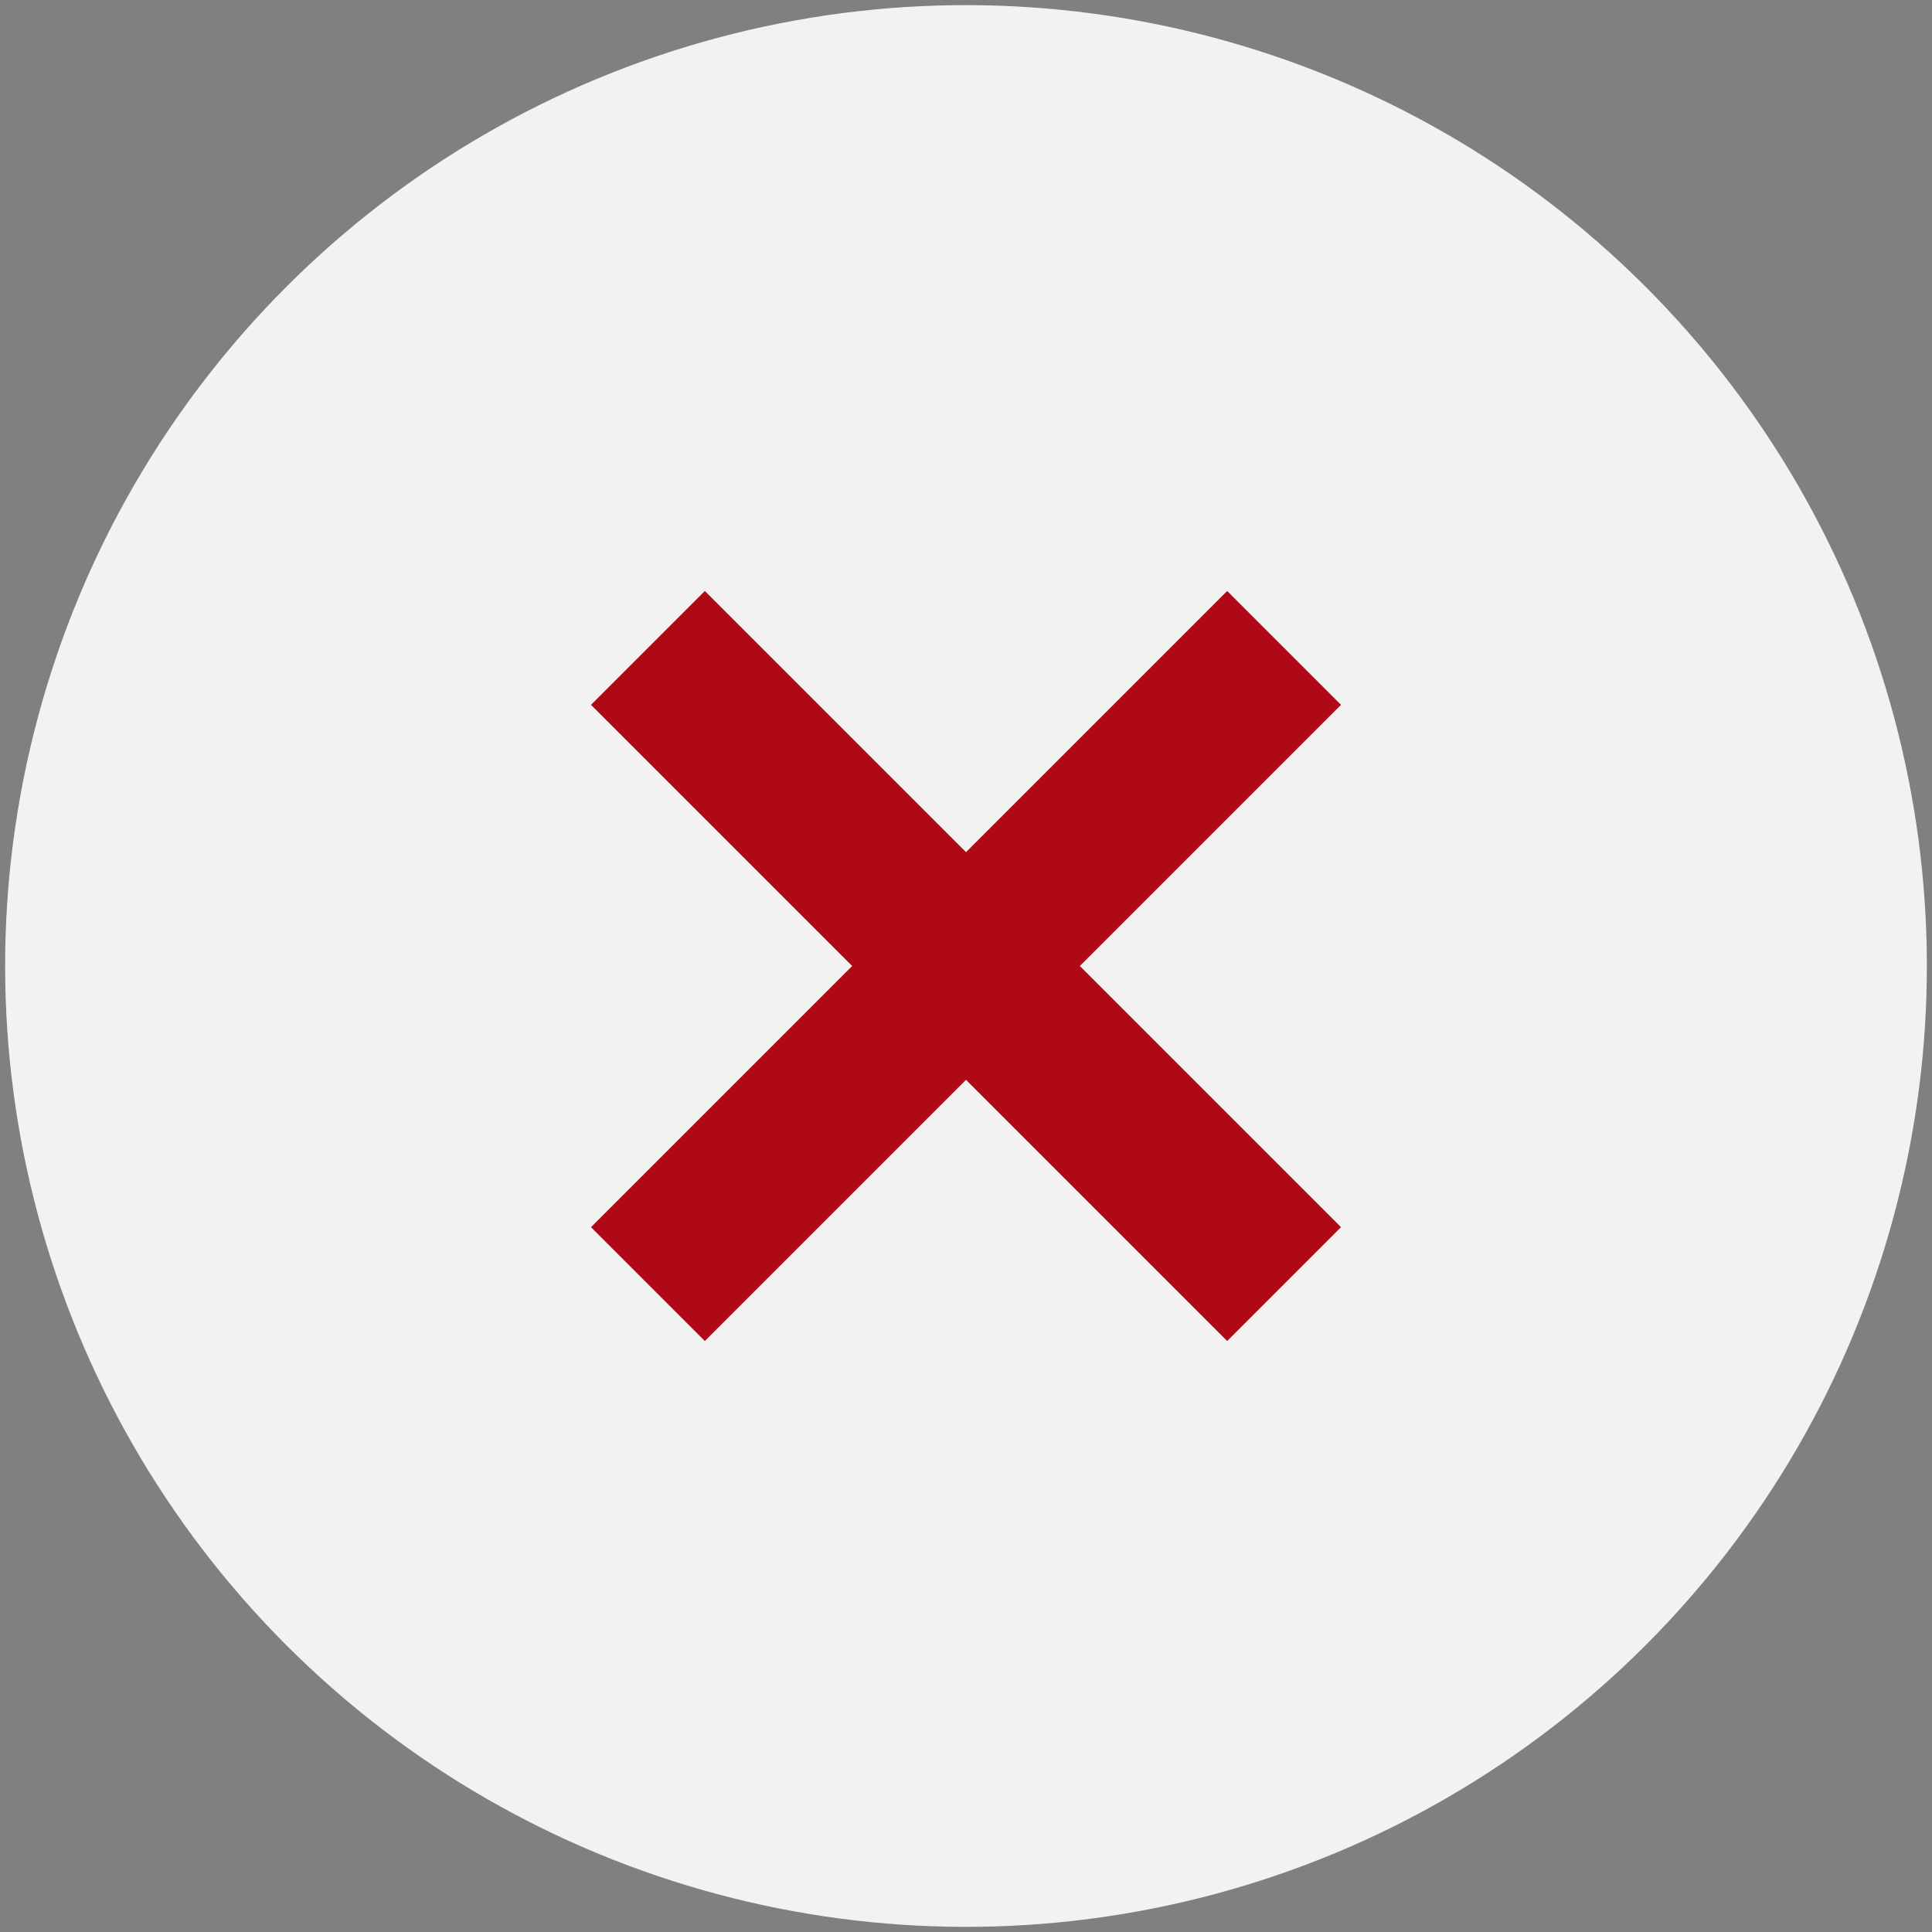
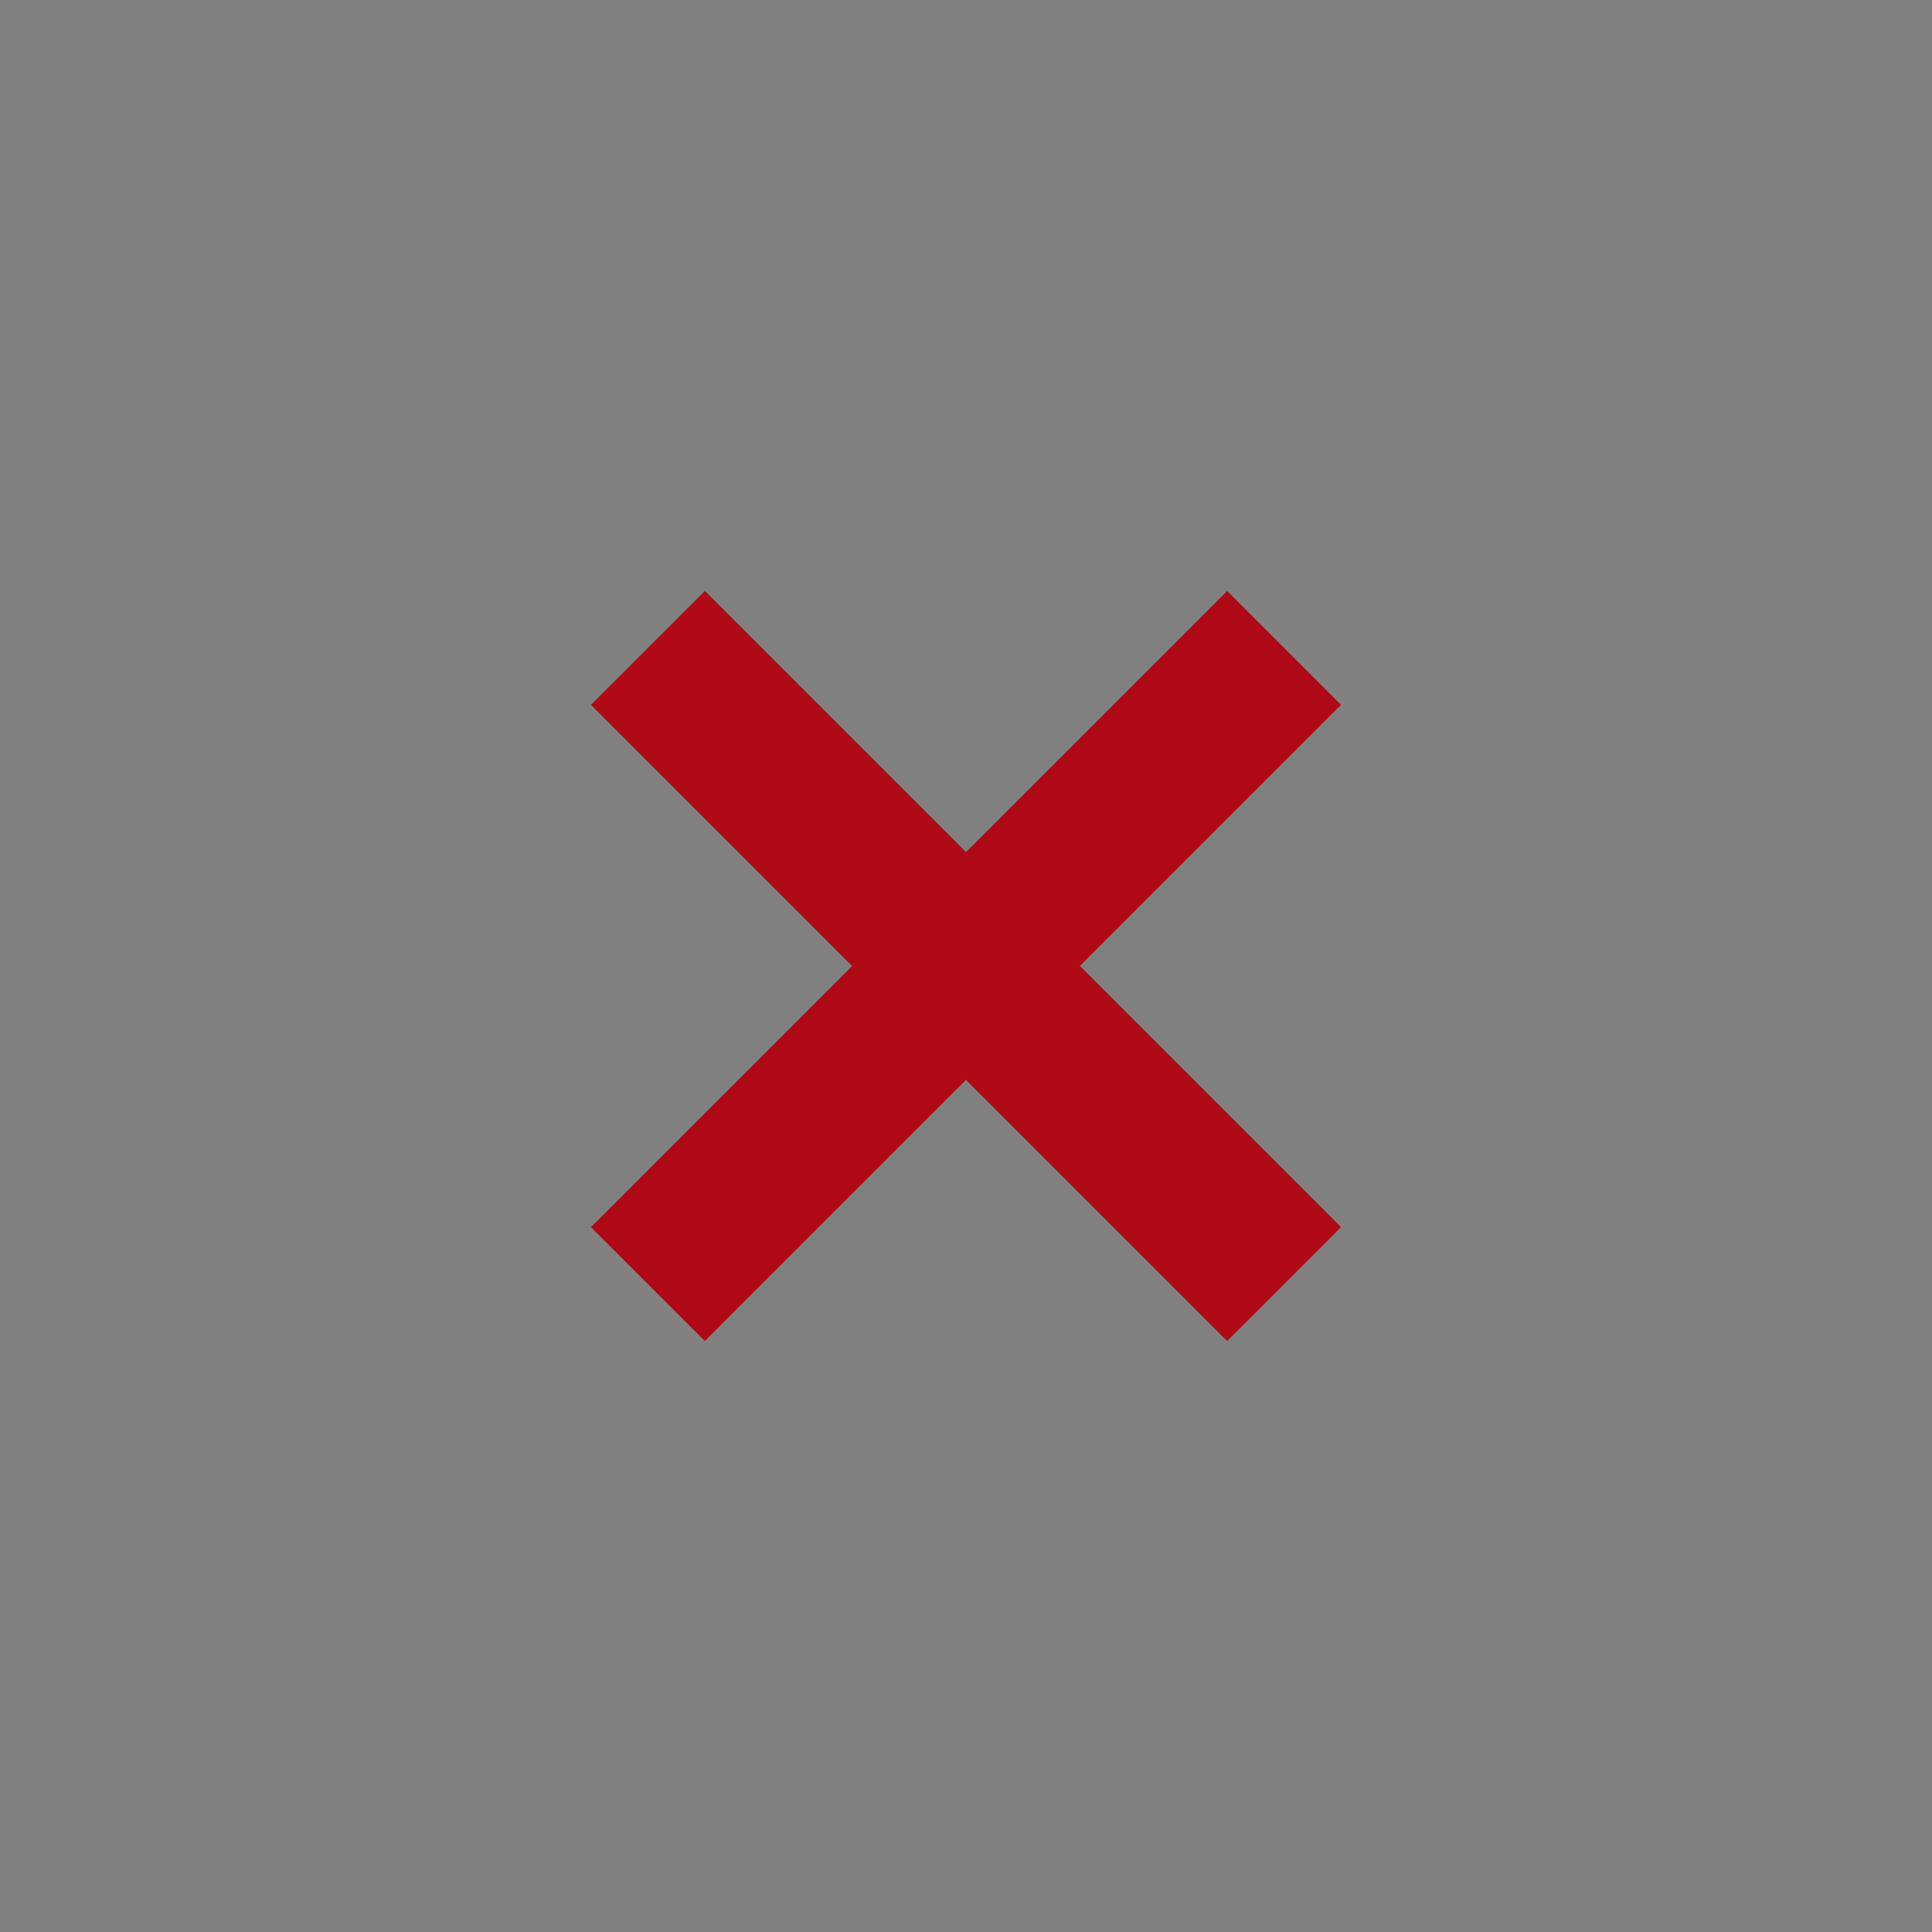
<svg xmlns="http://www.w3.org/2000/svg" width="24px" height="24px" viewBox="0 0 24 24" version="1.1">
  <rect x="0" y="0" width="24" height="24" fill="#808080" stroke="none" />
  <title>+ copy 2</title>
  <desc>Created with Sketch.</desc>
  <g id="Symbols" stroke="none" stroke-width="1" fill="none" fill-rule="evenodd">
    <g id="x-symbol-hell">
      <g id="+-copy-2" transform="translate(-5,-5)">
-         <circle id="Oval" fill="#F2F2F2" transform="translate(17,17) rotate(-45) translate(-17,-17) " cx="17" cy="17" r="11.936" />
        <path d="M12.412,17 L21.588,17" id="Line" stroke="#AF0915" stroke-width="2" stroke-linecap="square" transform="translate(17,17) rotate(-45) translate(-17,-17) " />
        <path d="M12.412,17 L21.588,17" id="Line" stroke="#AF0915" stroke-width="2" stroke-linecap="square" transform="translate(17,17) rotate(-135) translate(-17,-17) " />
      </g>
    </g>
  </g>
</svg>